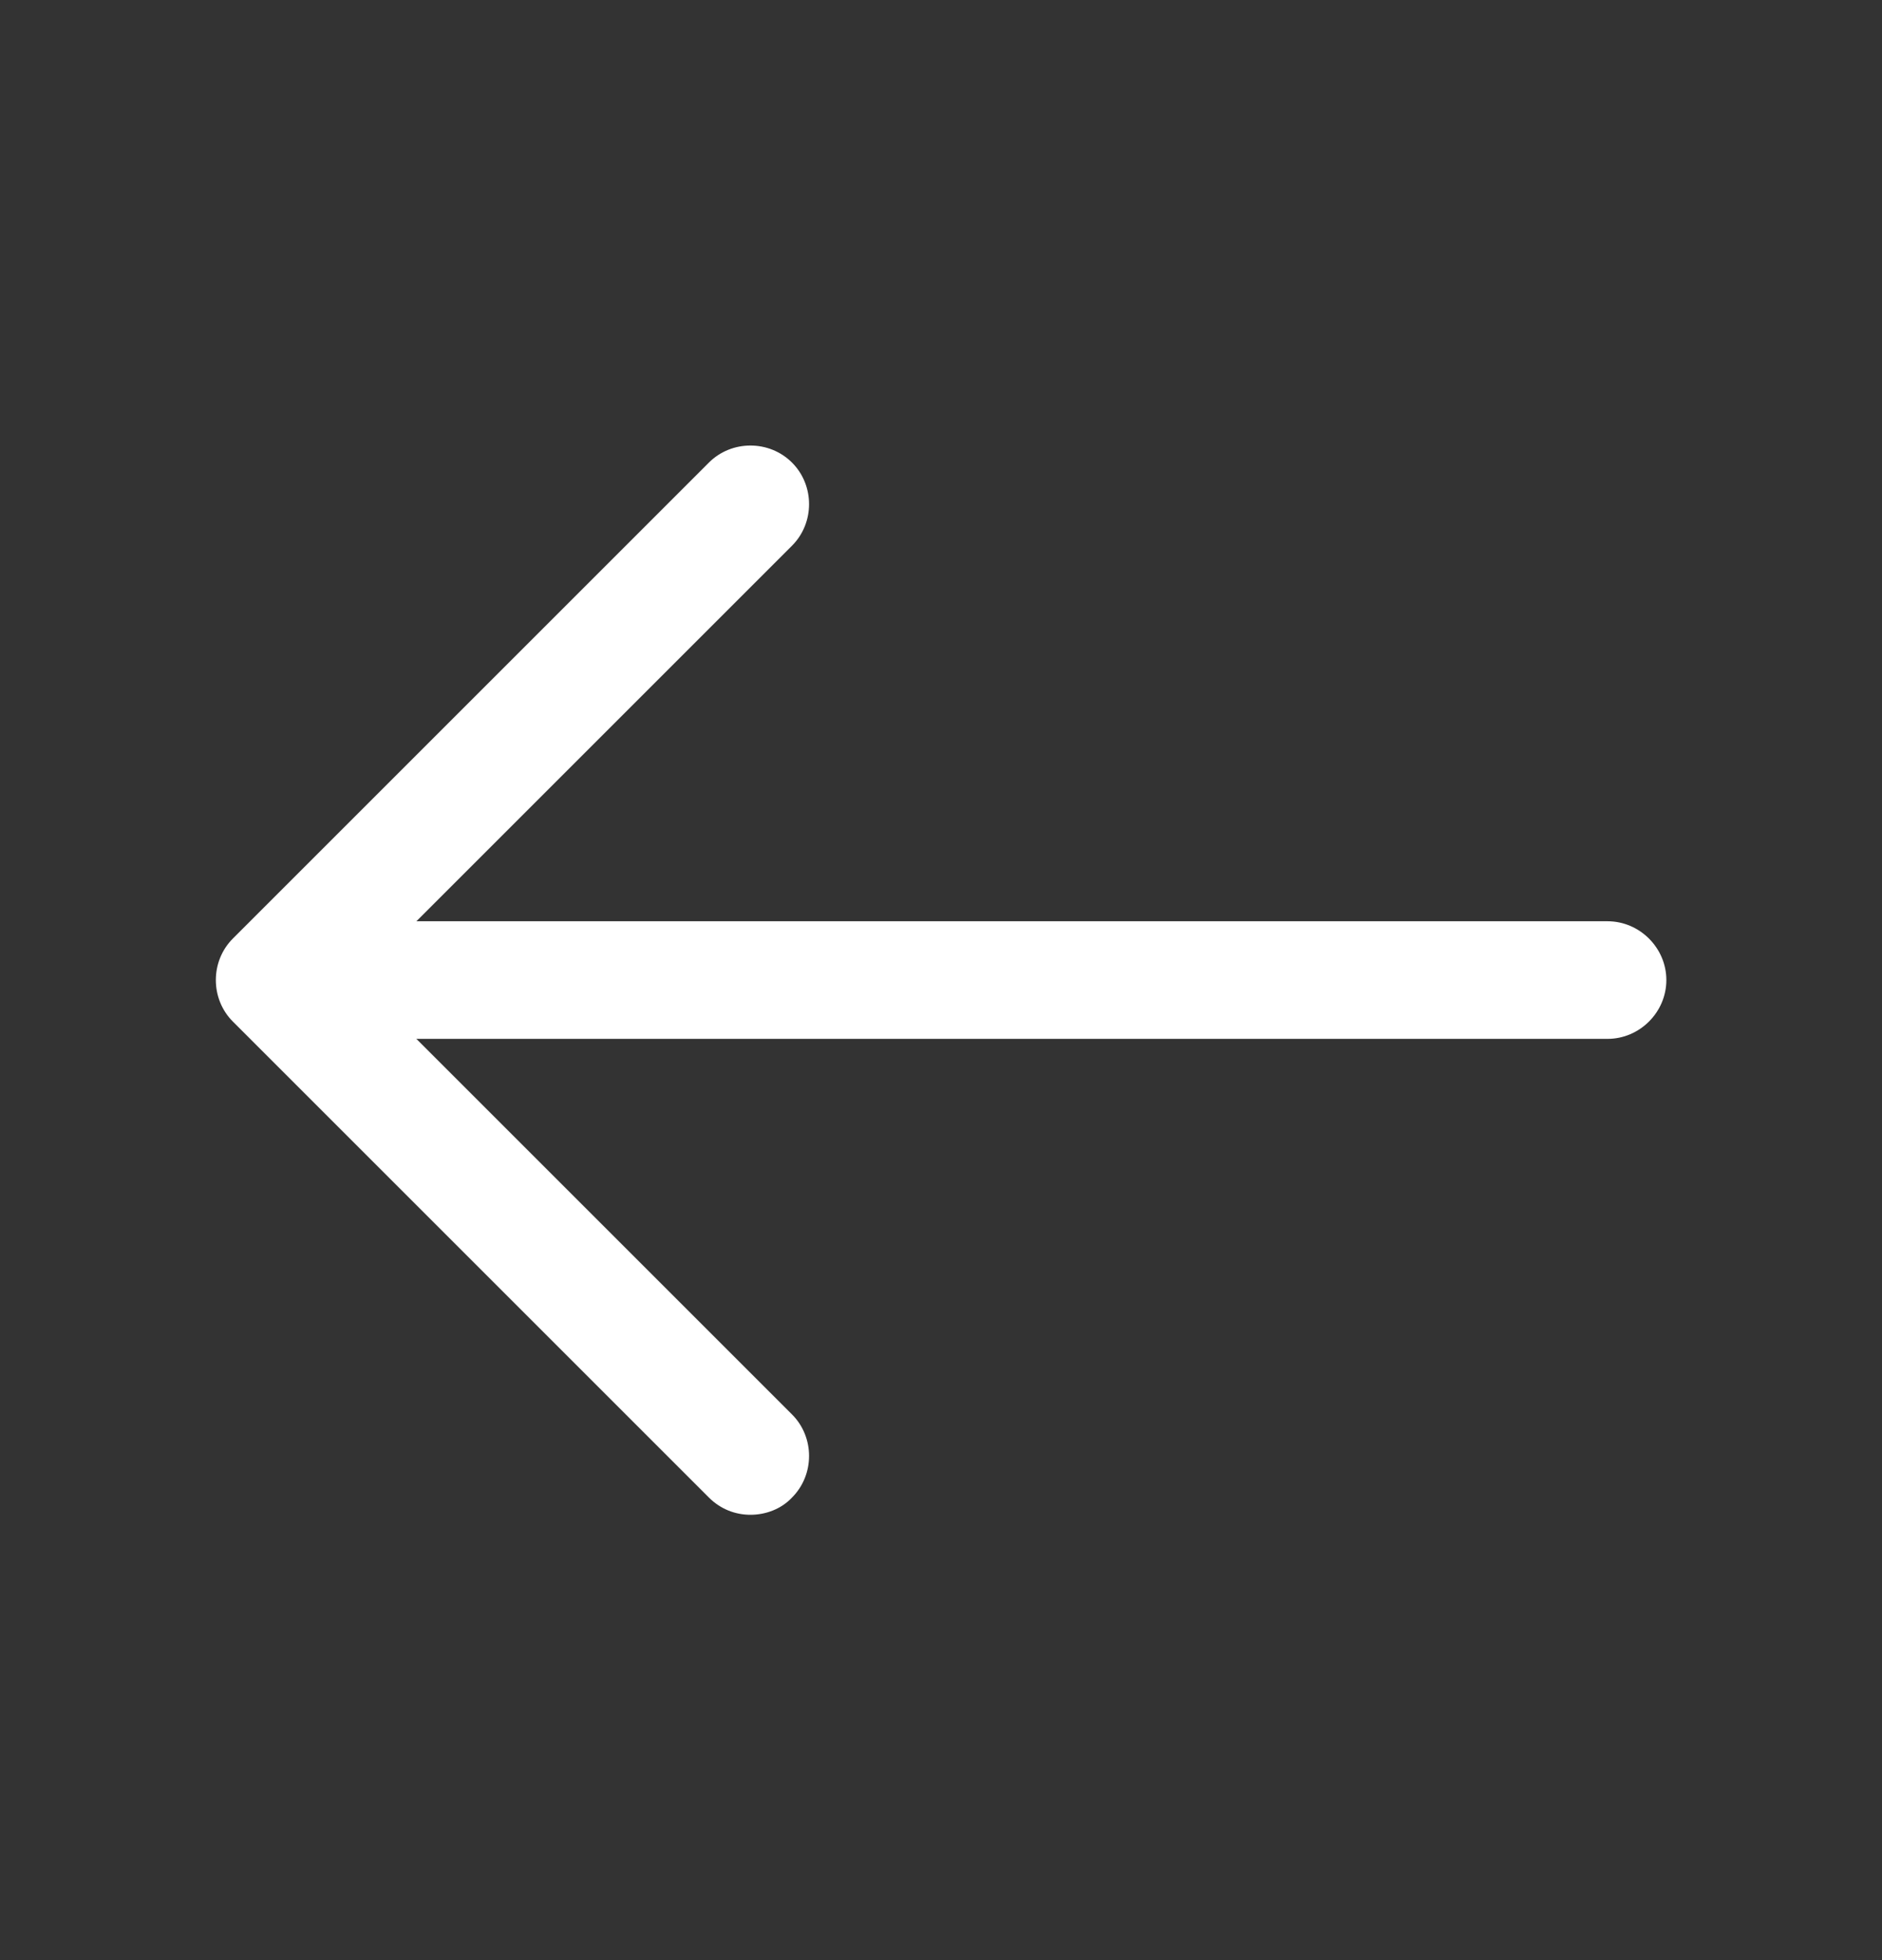
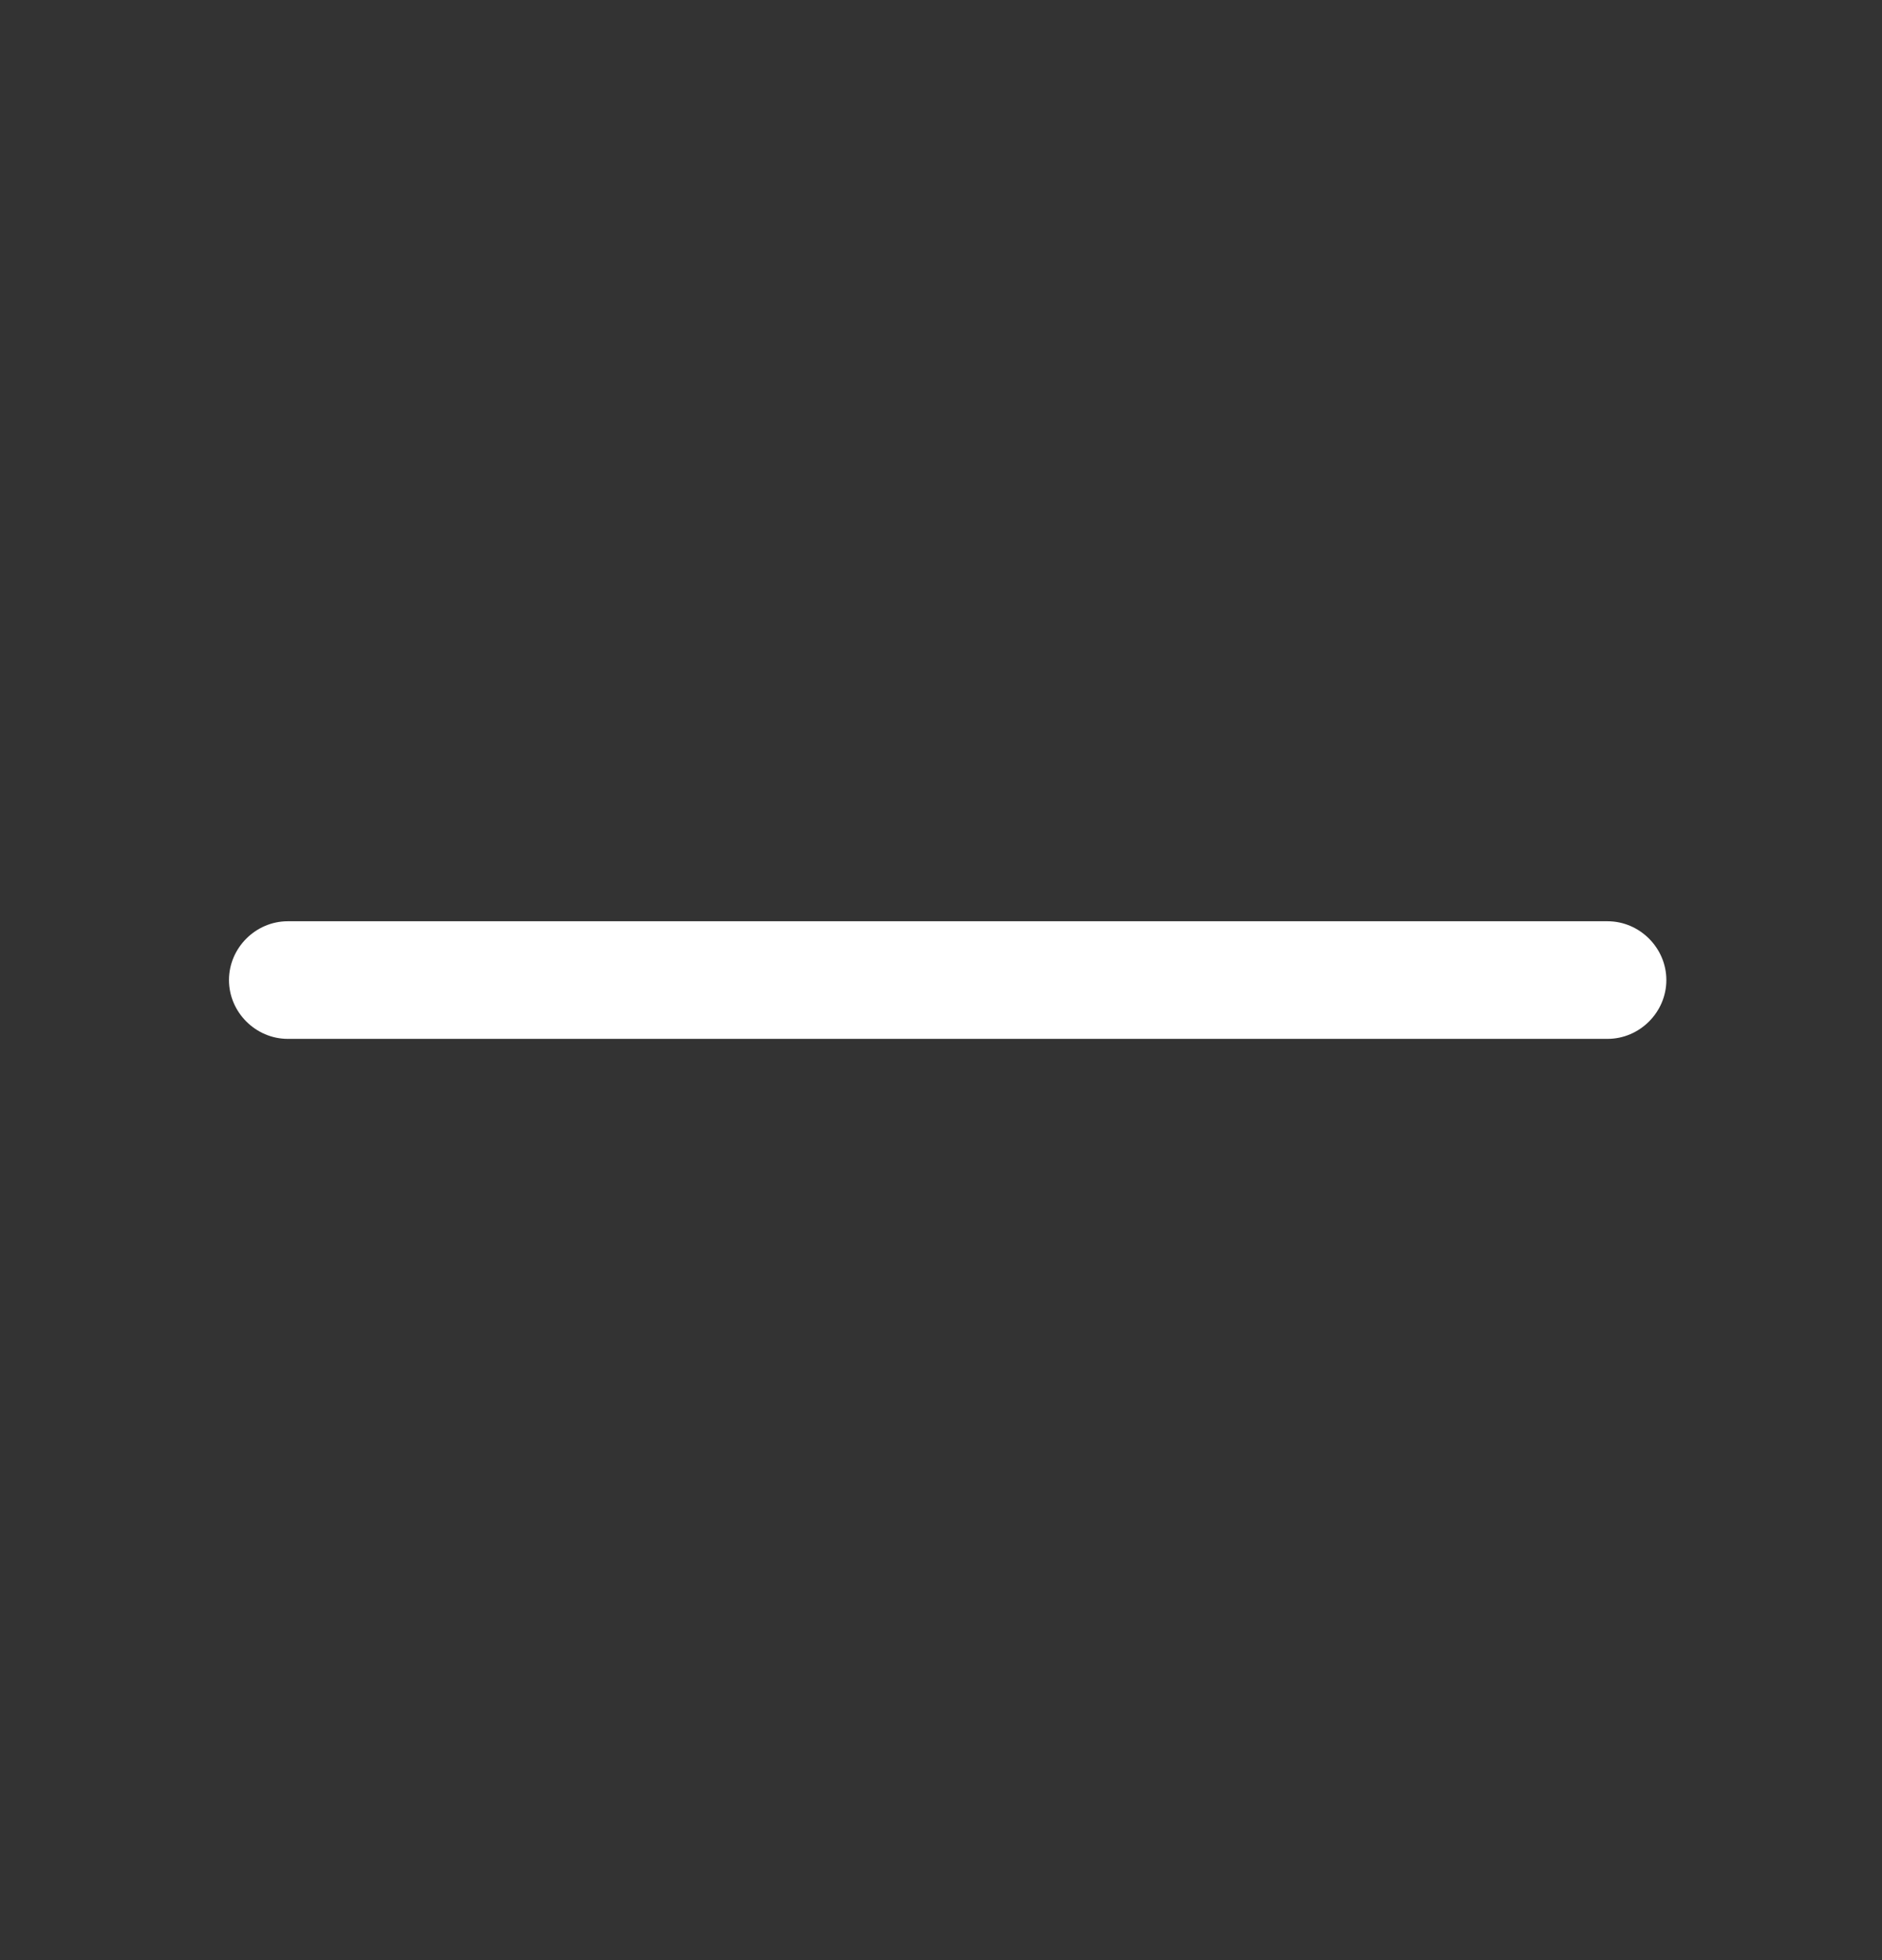
<svg xmlns="http://www.w3.org/2000/svg" width="24" height="25" viewBox="0 0 24 25" fill="none">
  <rect x="0" y="0" width="24" height="25" fill="#333333" stroke="none" />
-   <path d="M9.57 19.32C9.38 19.32 9.19 19.25 9.04 19.1L2.97 13.03C2.68 12.74 2.68 12.26 2.97 11.97L9.04 5.9C9.33 5.61 9.81 5.61 10.1 5.9C10.39 6.19 10.39 6.67 10.1 6.96L4.56 12.5L10.1 18.04C10.39 18.33 10.39 18.81 10.1 19.1C9.96 19.25 9.76 19.32 9.57 19.32Z" fill="#ffffff" />
  <path d="M20.5 13.25H3.67C3.26 13.25 2.92 12.91 2.92 12.5C2.92 12.09 3.26 11.75 3.67 11.75H20.5C20.91 11.75 21.25 12.09 21.25 12.5C21.25 12.91 20.91 13.25 20.5 13.25Z" fill="#ffffff" />
</svg>